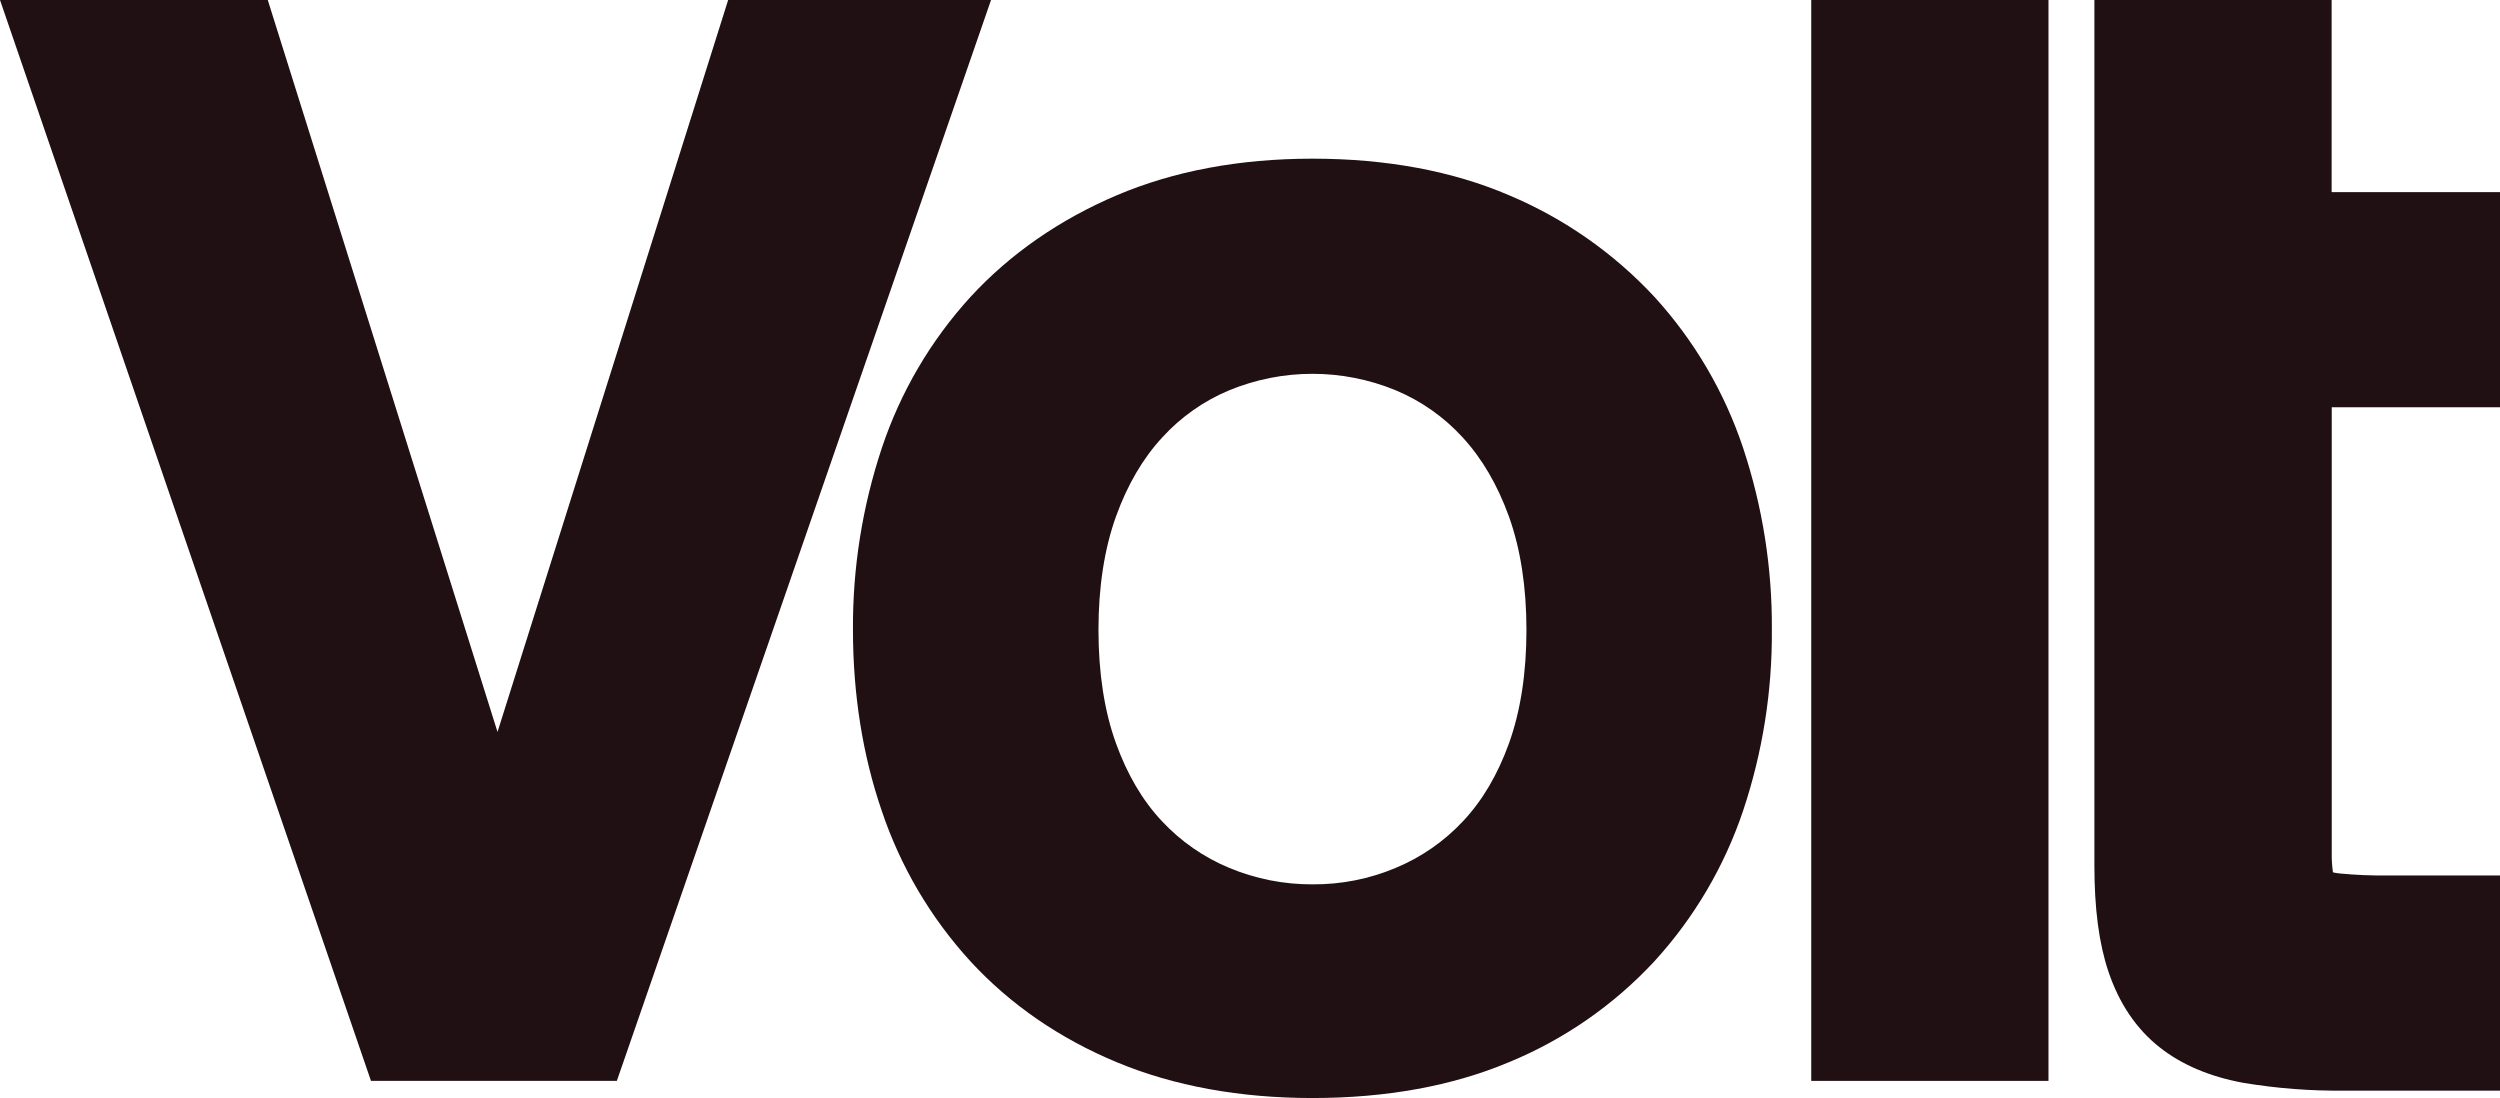
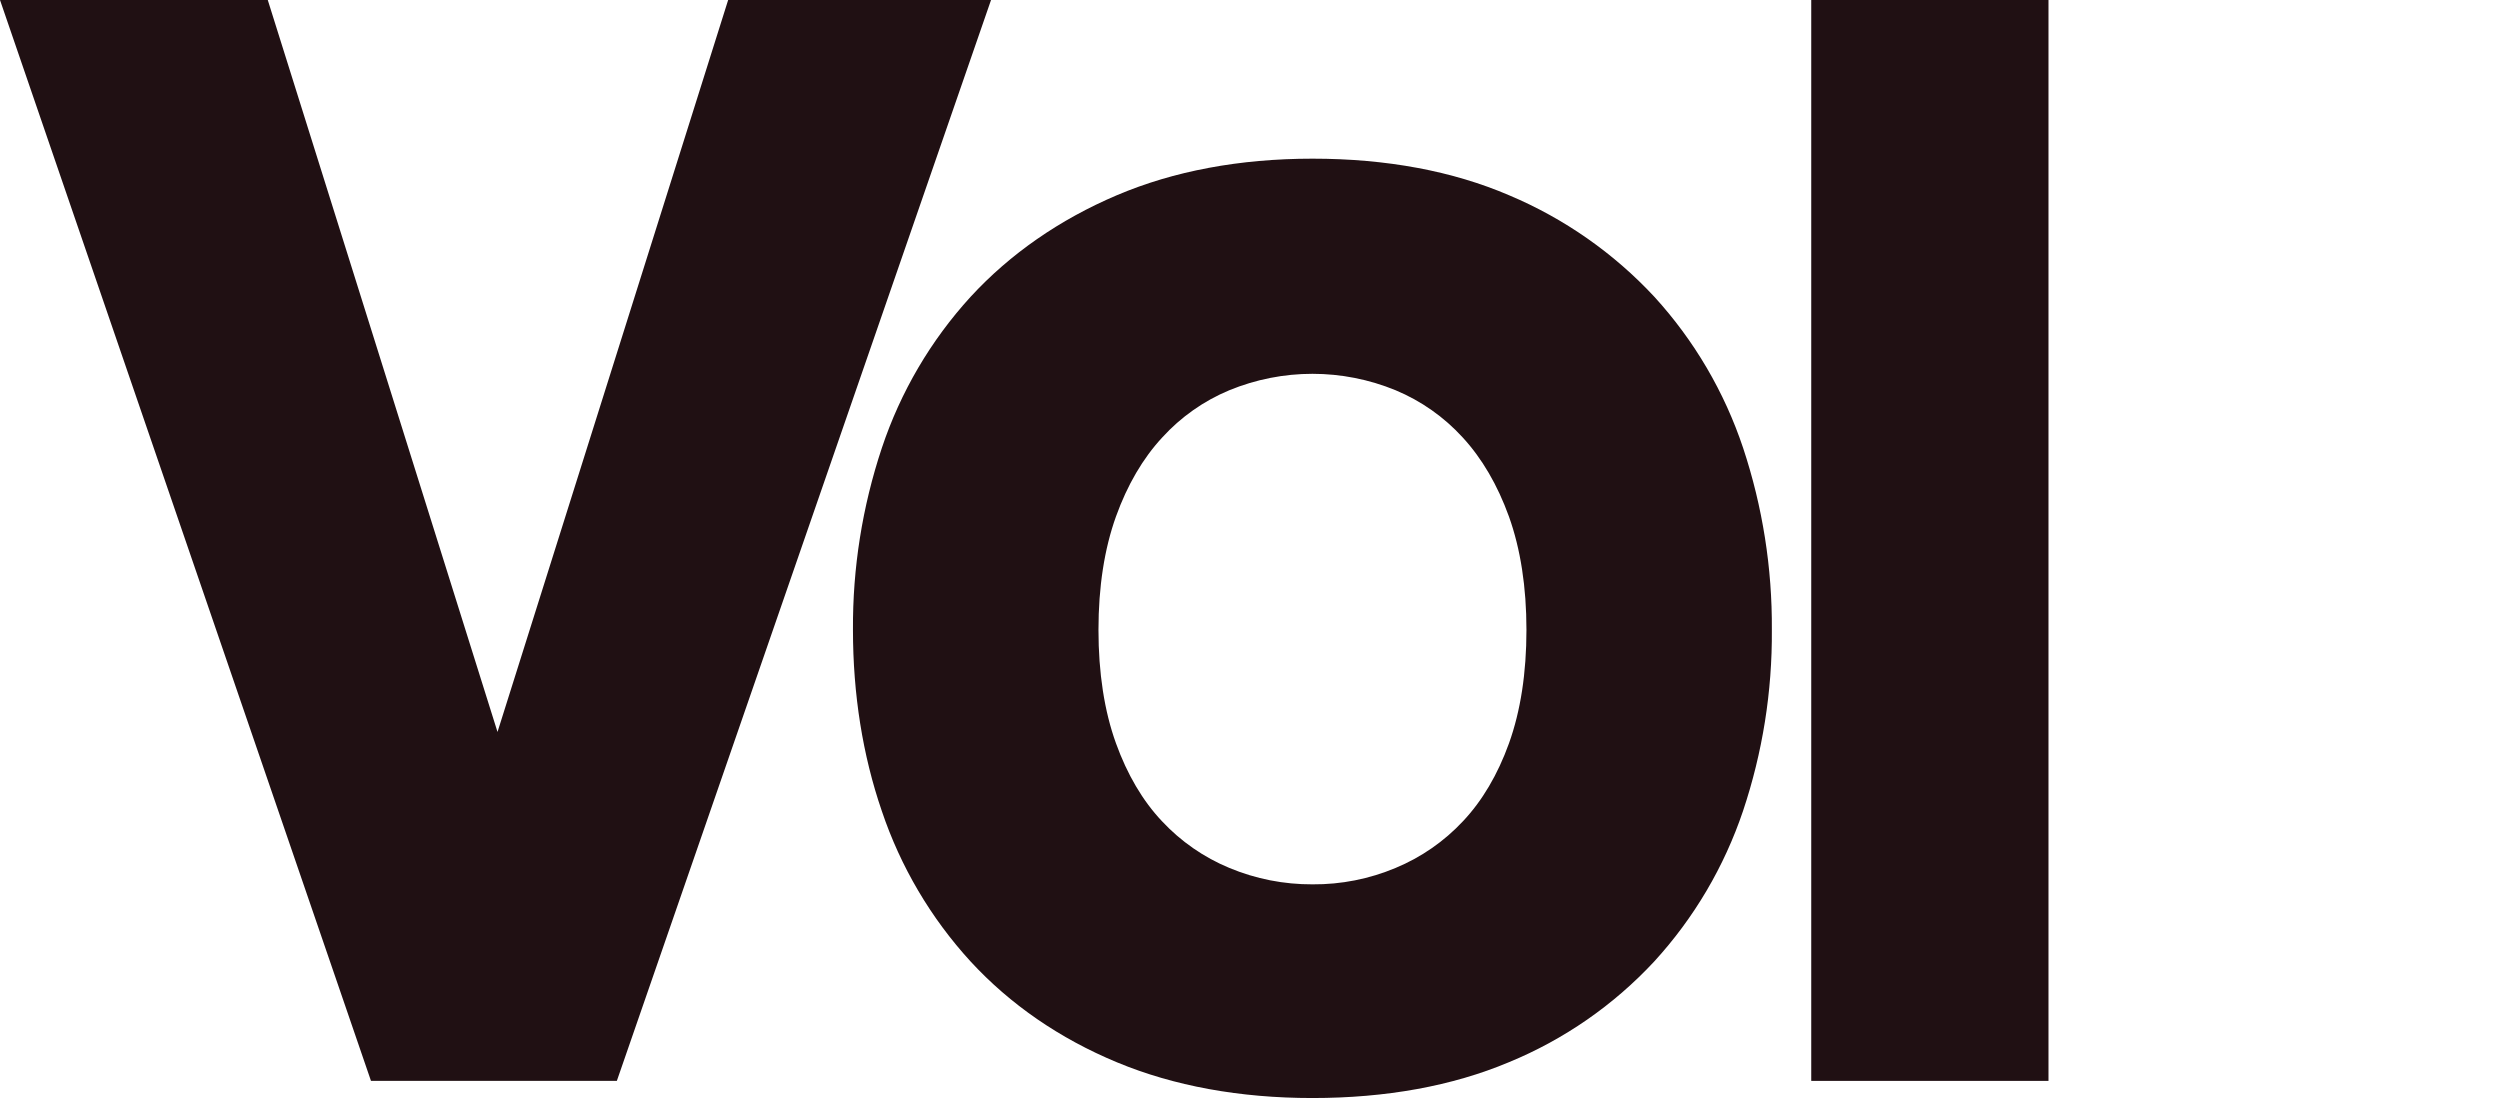
<svg xmlns="http://www.w3.org/2000/svg" width="255" height="112" viewBox="0 0 255 112" fill="none">
  <g clip-path="url(#clip0_186_26871)">
    <path d="M74.272 0L50.746 74.66L27.312 0H0L37.84 110.251H62.918L101.086 0H74.272Z" fill="#201013" />
    <path d="M208.946 0H184.747V110.251H208.946V0Z" fill="#201013" />
-     <path d="M255 41.538V19.595H237.827V0H213.628V88.277C213.628 92.679 214.093 96.215 215.051 99.078C216.145 102.343 217.901 104.952 220.287 106.83C222.539 108.609 225.411 109.827 228.829 110.451C232.238 111.019 235.692 111.285 239.148 111.245H255V89.298H243.496C241.876 89.317 240.257 89.249 238.645 89.093C238.415 89.07 238.187 89.032 237.961 88.981C237.868 88.327 237.827 87.667 237.838 87.007V41.538H255Z" fill="#201013" />
    <path d="M168.743 30.271C164.598 25.815 159.555 22.288 153.947 19.925C148.174 17.443 141.419 16.184 133.876 16.184C126.448 16.184 119.732 17.44 113.904 19.92C108.077 22.4 103.032 25.898 99.004 30.271C94.936 34.725 91.848 39.984 89.943 45.709C87.956 51.686 86.962 57.949 87.002 64.247C87.002 70.816 87.99 77.03 89.941 82.712C91.855 88.406 94.94 93.637 98.996 98.067C103.032 102.447 108.06 105.917 113.937 108.359C119.751 110.773 126.457 111.999 133.865 111.999C141.392 111.999 148.13 110.773 153.898 108.35C159.528 106.036 164.59 102.527 168.735 98.067C172.788 93.636 175.872 88.407 177.79 82.715C179.782 76.763 180.775 70.523 180.729 64.247C180.774 57.949 179.786 51.687 177.804 45.709C175.897 39.985 172.81 34.726 168.743 30.271ZM153.917 75.817C152.768 79.014 151.181 81.688 149.233 83.755C147.307 85.819 144.962 87.447 142.355 88.528C139.671 89.656 136.785 90.226 133.874 90.203C130.963 90.217 128.079 89.648 125.392 88.528C122.785 87.448 120.439 85.82 118.514 83.755C116.553 81.677 114.979 79.003 113.83 75.817C112.643 72.533 112.044 68.629 112.044 64.25C112.044 59.871 112.646 55.981 113.83 52.683C114.985 49.472 116.566 46.76 118.55 44.62C120.45 42.533 122.785 40.89 125.39 39.805C130.823 37.571 136.918 37.571 142.352 39.805C144.956 40.891 147.29 42.533 149.192 44.617C151.167 46.76 152.749 49.472 153.911 52.683C155.096 55.987 155.698 59.879 155.698 64.25C155.698 68.621 155.104 72.513 153.917 75.817Z" fill="#201013" />
  </g>
  <defs>
    <clipPath id="clip0_186_26871">
      <rect width="255" height="112" fill="white" />
    </clipPath>
  </defs>
</svg>